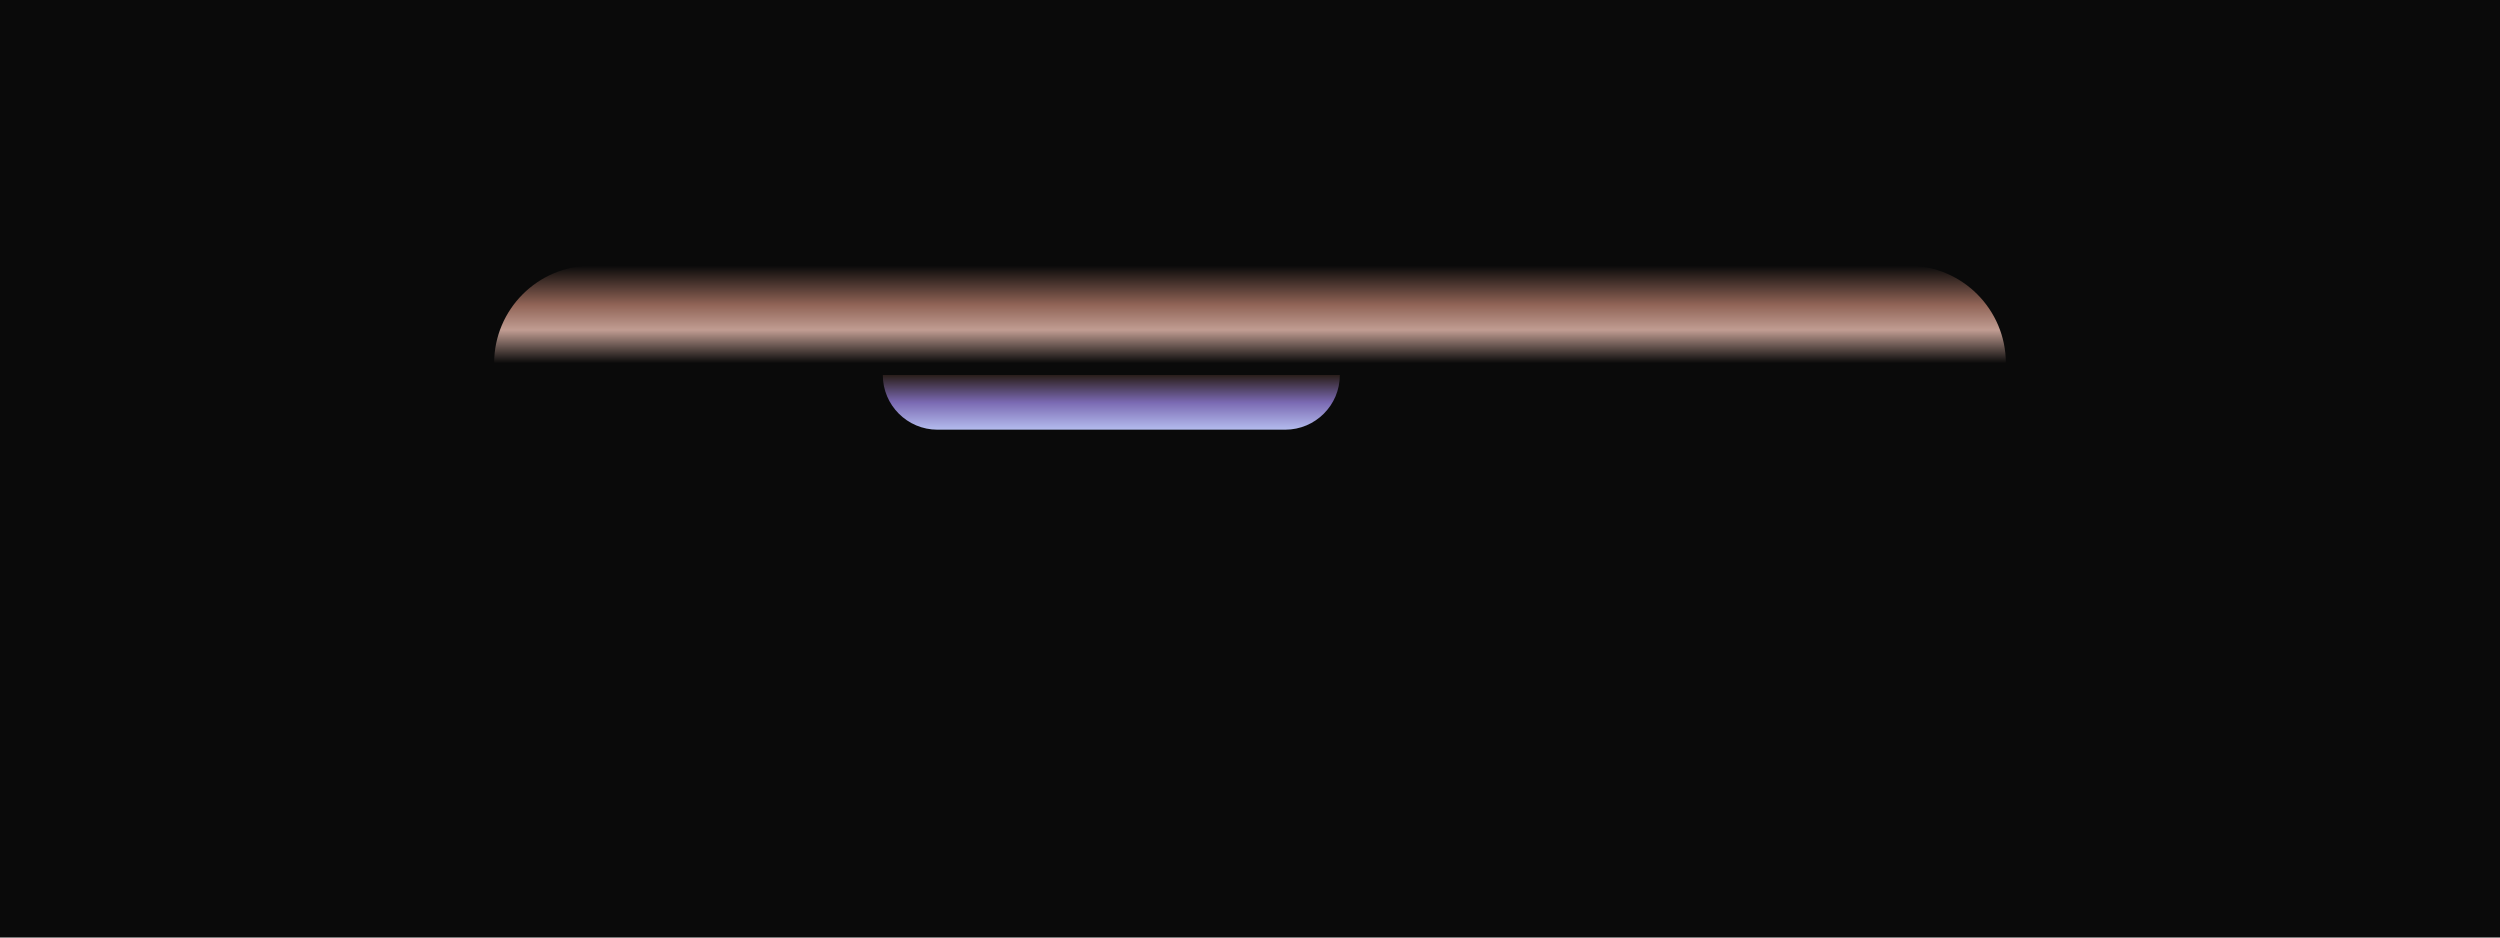
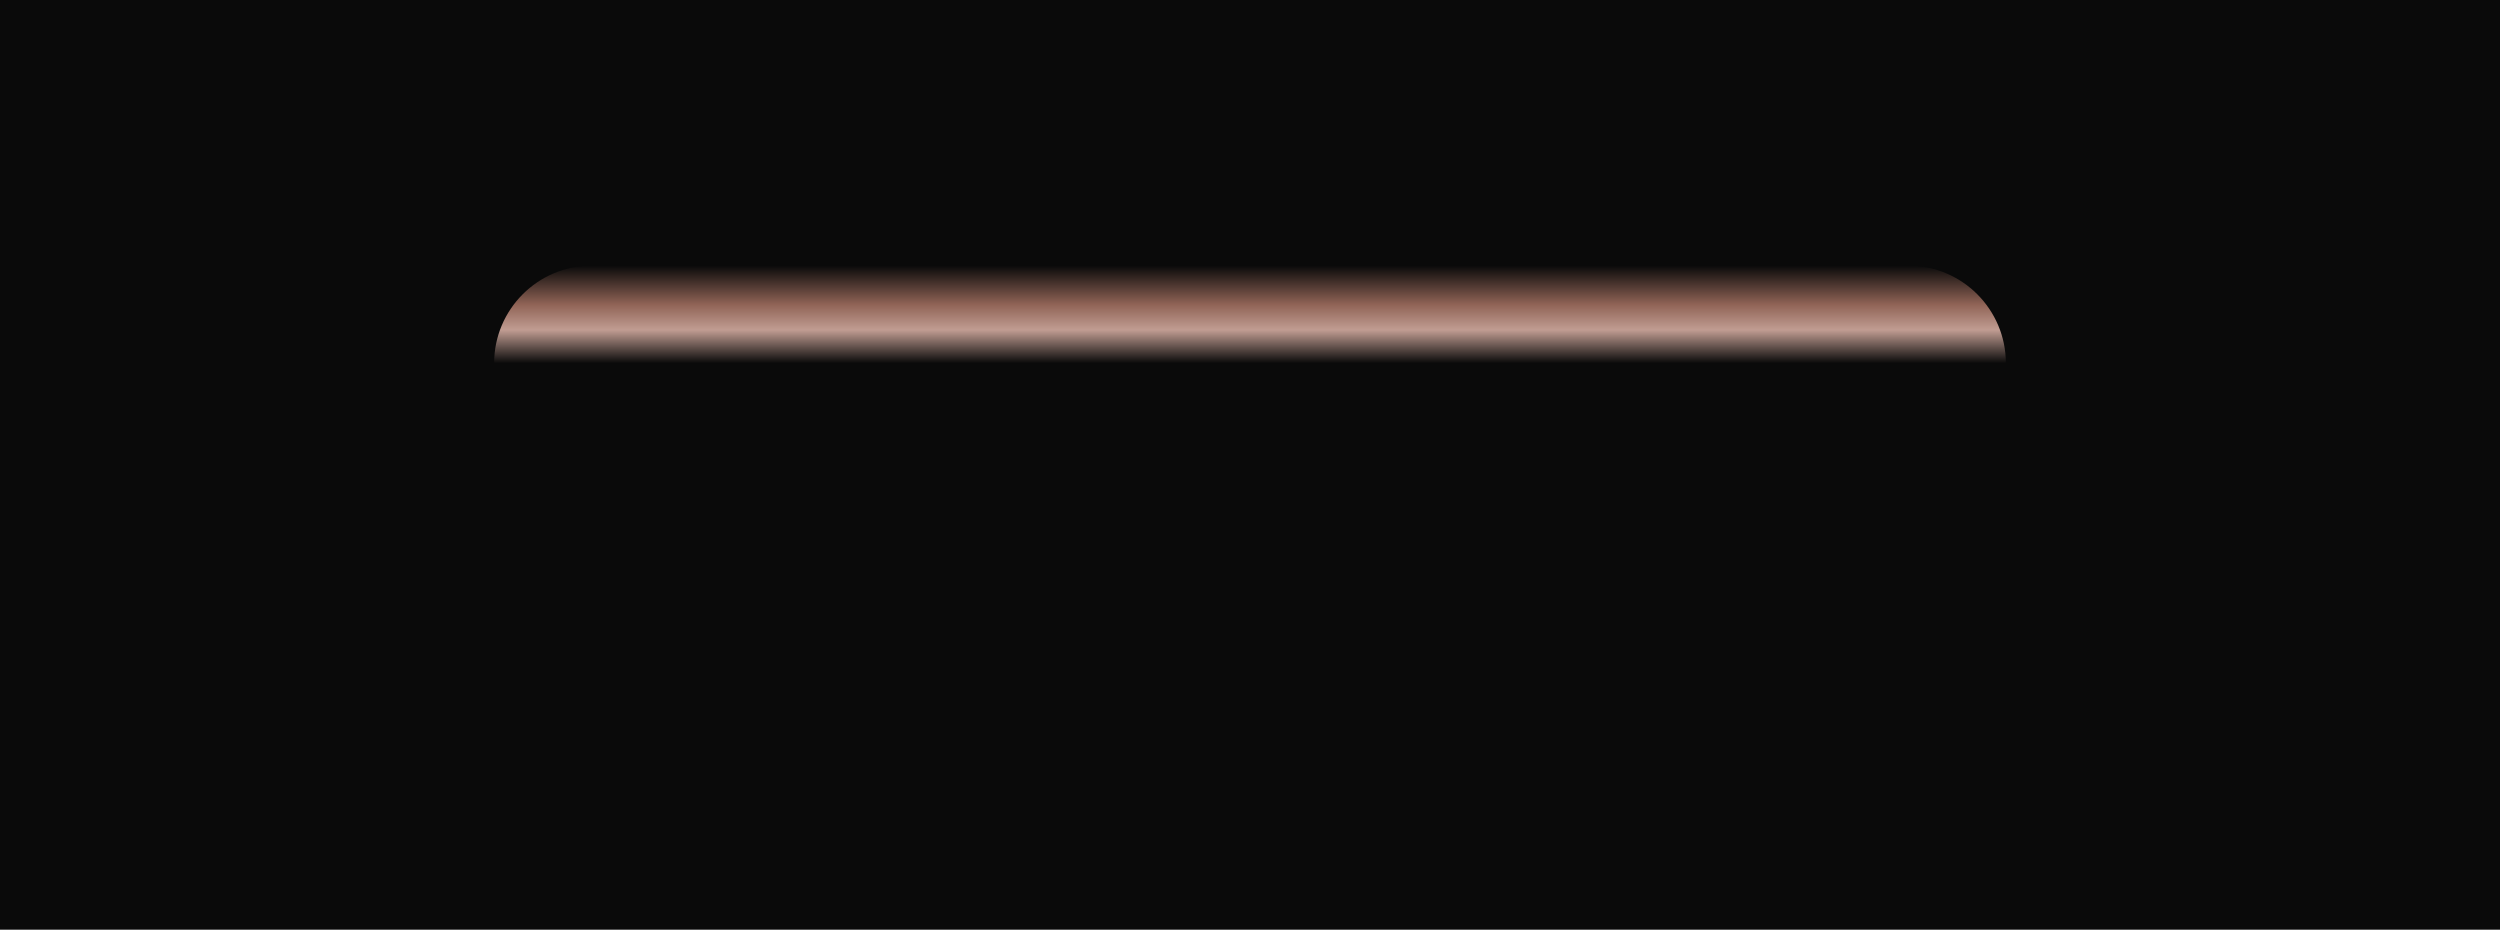
<svg xmlns="http://www.w3.org/2000/svg" width="1280" height="480" viewBox="0 0 1280 480" fill="none">
-   <rect width="1280" height="480" fill="#0A0A0A" />
  <rect width="1280" height="476" fill="url(#paint0_linear_1389_22800)" />
  <g filter="url(#filter0_f_1389_22800)">
-     <path d="M452 192H686V192C686 207.464 673.464 220 658 220H480C464.536 220 452 207.464 452 192V192Z" fill="url(#paint1_linear_1389_22800)" />
-   </g>
+     </g>
  <g filter="url(#filter1_f_1389_22800)">
-     <path d="M253 186C253 158.386 275.386 136 303 136H977C1004.61 136 1027 158.386 1027 186V186H253V186Z" fill="url(#paint2_linear_1389_22800)" fill-opacity="0.8" />
+     <path d="M253 186C253 158.386 275.386 136 303 136H977C1004.61 136 1027 158.386 1027 186V186H253Z" fill="url(#paint2_linear_1389_22800)" fill-opacity="0.8" />
  </g>
  <defs>
    <filter id="filter0_f_1389_22800" x="318" y="58" width="502" height="296" filterUnits="userSpaceOnUse" color-interpolation-filters="sRGB">
      <feFlood flood-opacity="0" result="BackgroundImageFix" />
      <feBlend mode="normal" in="SourceGraphic" in2="BackgroundImageFix" result="shape" />
      <feGaussianBlur stdDeviation="67" result="effect1_foregroundBlur_1389_22800" />
    </filter>
    <filter id="filter1_f_1389_22800" x="119" y="2" width="1042" height="318" filterUnits="userSpaceOnUse" color-interpolation-filters="sRGB">
      <feFlood flood-opacity="0" result="BackgroundImageFix" />
      <feBlend mode="normal" in="SourceGraphic" in2="BackgroundImageFix" result="shape" />
      <feGaussianBlur stdDeviation="67" result="effect1_foregroundBlur_1389_22800" />
    </filter>
    <linearGradient id="paint0_linear_1389_22800" x1="640" y1="0" x2="640" y2="476" gradientUnits="userSpaceOnUse">
      <stop stop-color="#0A0A0A" />
      <stop offset="0.505" stop-color="#0A0A0A" />
      <stop offset="1" stop-color="#0A0A0A" />
    </linearGradient>
    <linearGradient id="paint1_linear_1389_22800" x1="569" y1="192" x2="569" y2="220" gradientUnits="userSpaceOnUse">
      <stop stop-color="#2A1E1A" />
      <stop offset="0.5" stop-color="#7A69B2" />
      <stop offset="1" stop-color="#B4BCEE" />
    </linearGradient>
    <linearGradient id="paint2_linear_1389_22800" x1="640" y1="136" x2="640" y2="186" gradientUnits="userSpaceOnUse">
      <stop stop-color="#0A0A0A" />
      <stop offset="0.399" stop-color="#B27A69" />
      <stop offset="0.659" stop-color="#EEC1B4" />
      <stop offset="1" stop-color="#0A0A0A" />
    </linearGradient>
  </defs>
</svg>